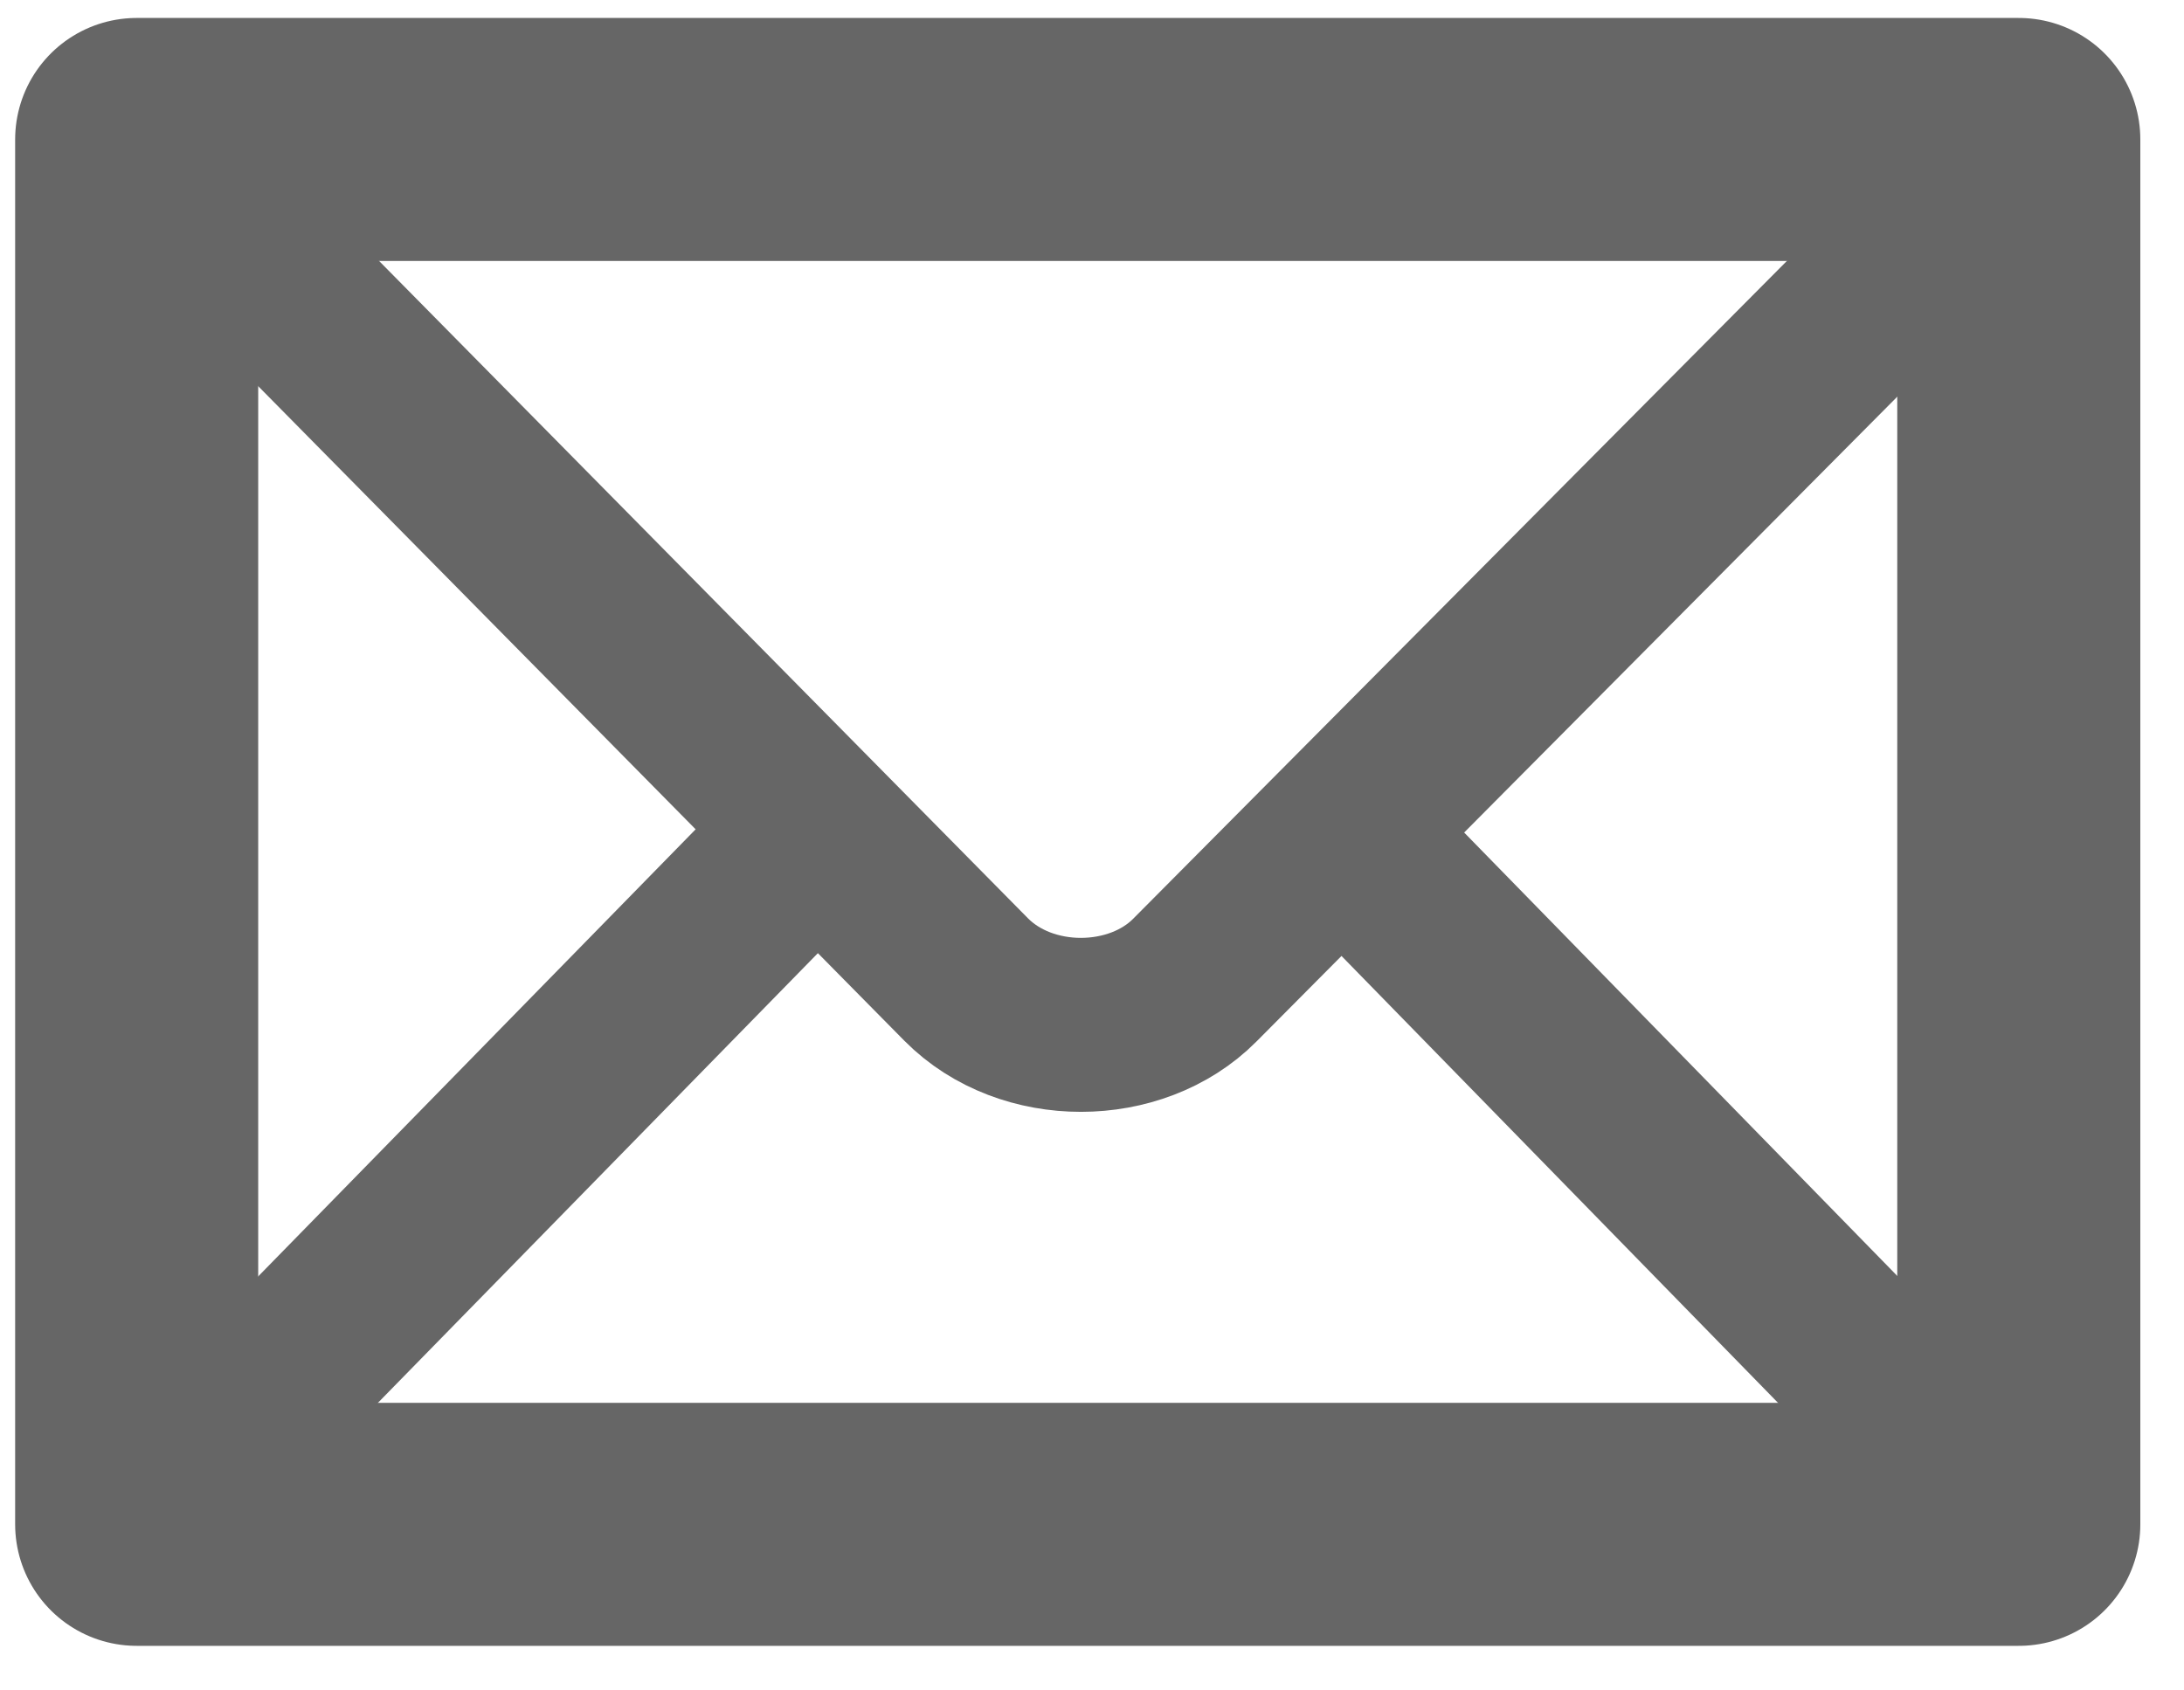
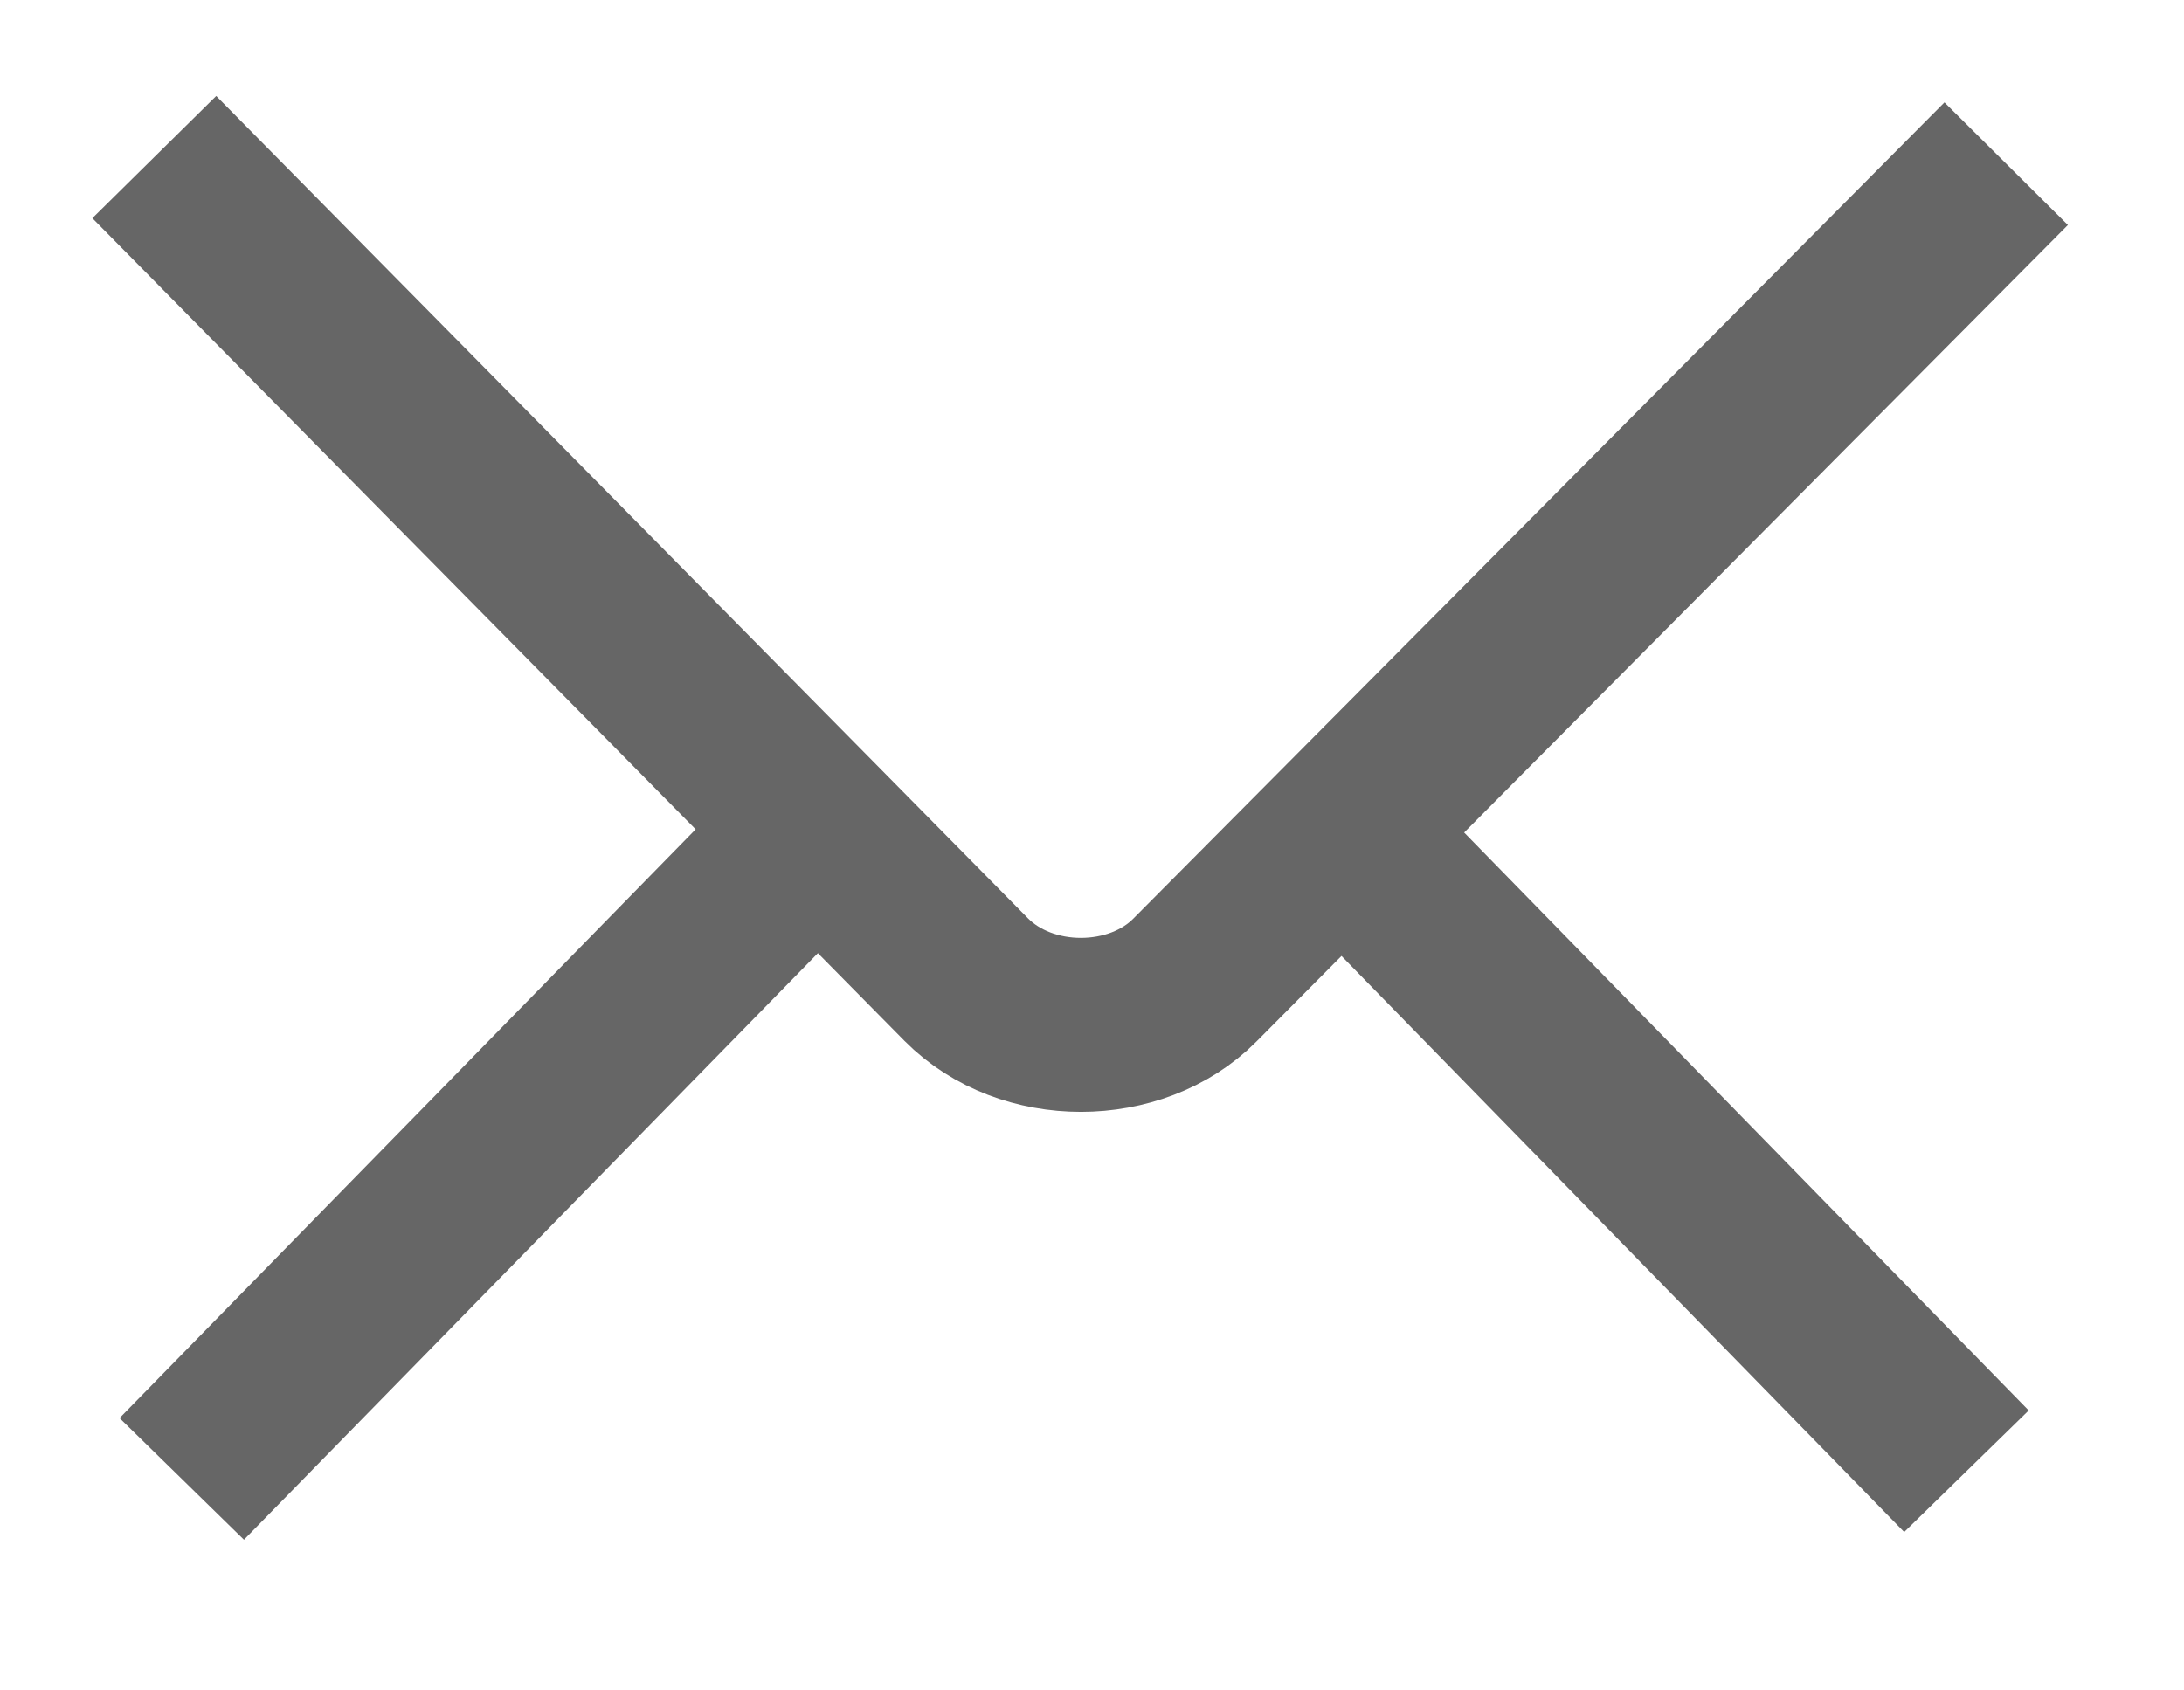
<svg xmlns="http://www.w3.org/2000/svg" width="31" height="24" viewBox="0 0 31 24">
  <g>
    <g>
      <g>
-         <path fill="none" stroke="#666" stroke-linejoin="round" stroke-miterlimit="50" stroke-width="3.45" d="M28.655 21.642v0V1.98v0H1.94v19.662z" />
-       </g>
+         </g>
      <g>
        <path fill="none" stroke="#666" stroke-miterlimit="50" stroke-width="2.47" d="M2.19 2.23v0l11.525 11.678c.854.861 2.408.85 3.244.008L28.476 2.324v0" />
      </g>
      <g>
        <path fill="none" stroke="#666" stroke-miterlimit="50" stroke-width="2.47" d="M2.58 20.997l8.83-9.027" />
      </g>
      <g>
        <path fill="none" stroke="#666" stroke-miterlimit="50" stroke-width="2.47" d="M27.912 20.888L19.32 12.09" />
      </g>
    </g>
  </g>
</svg>